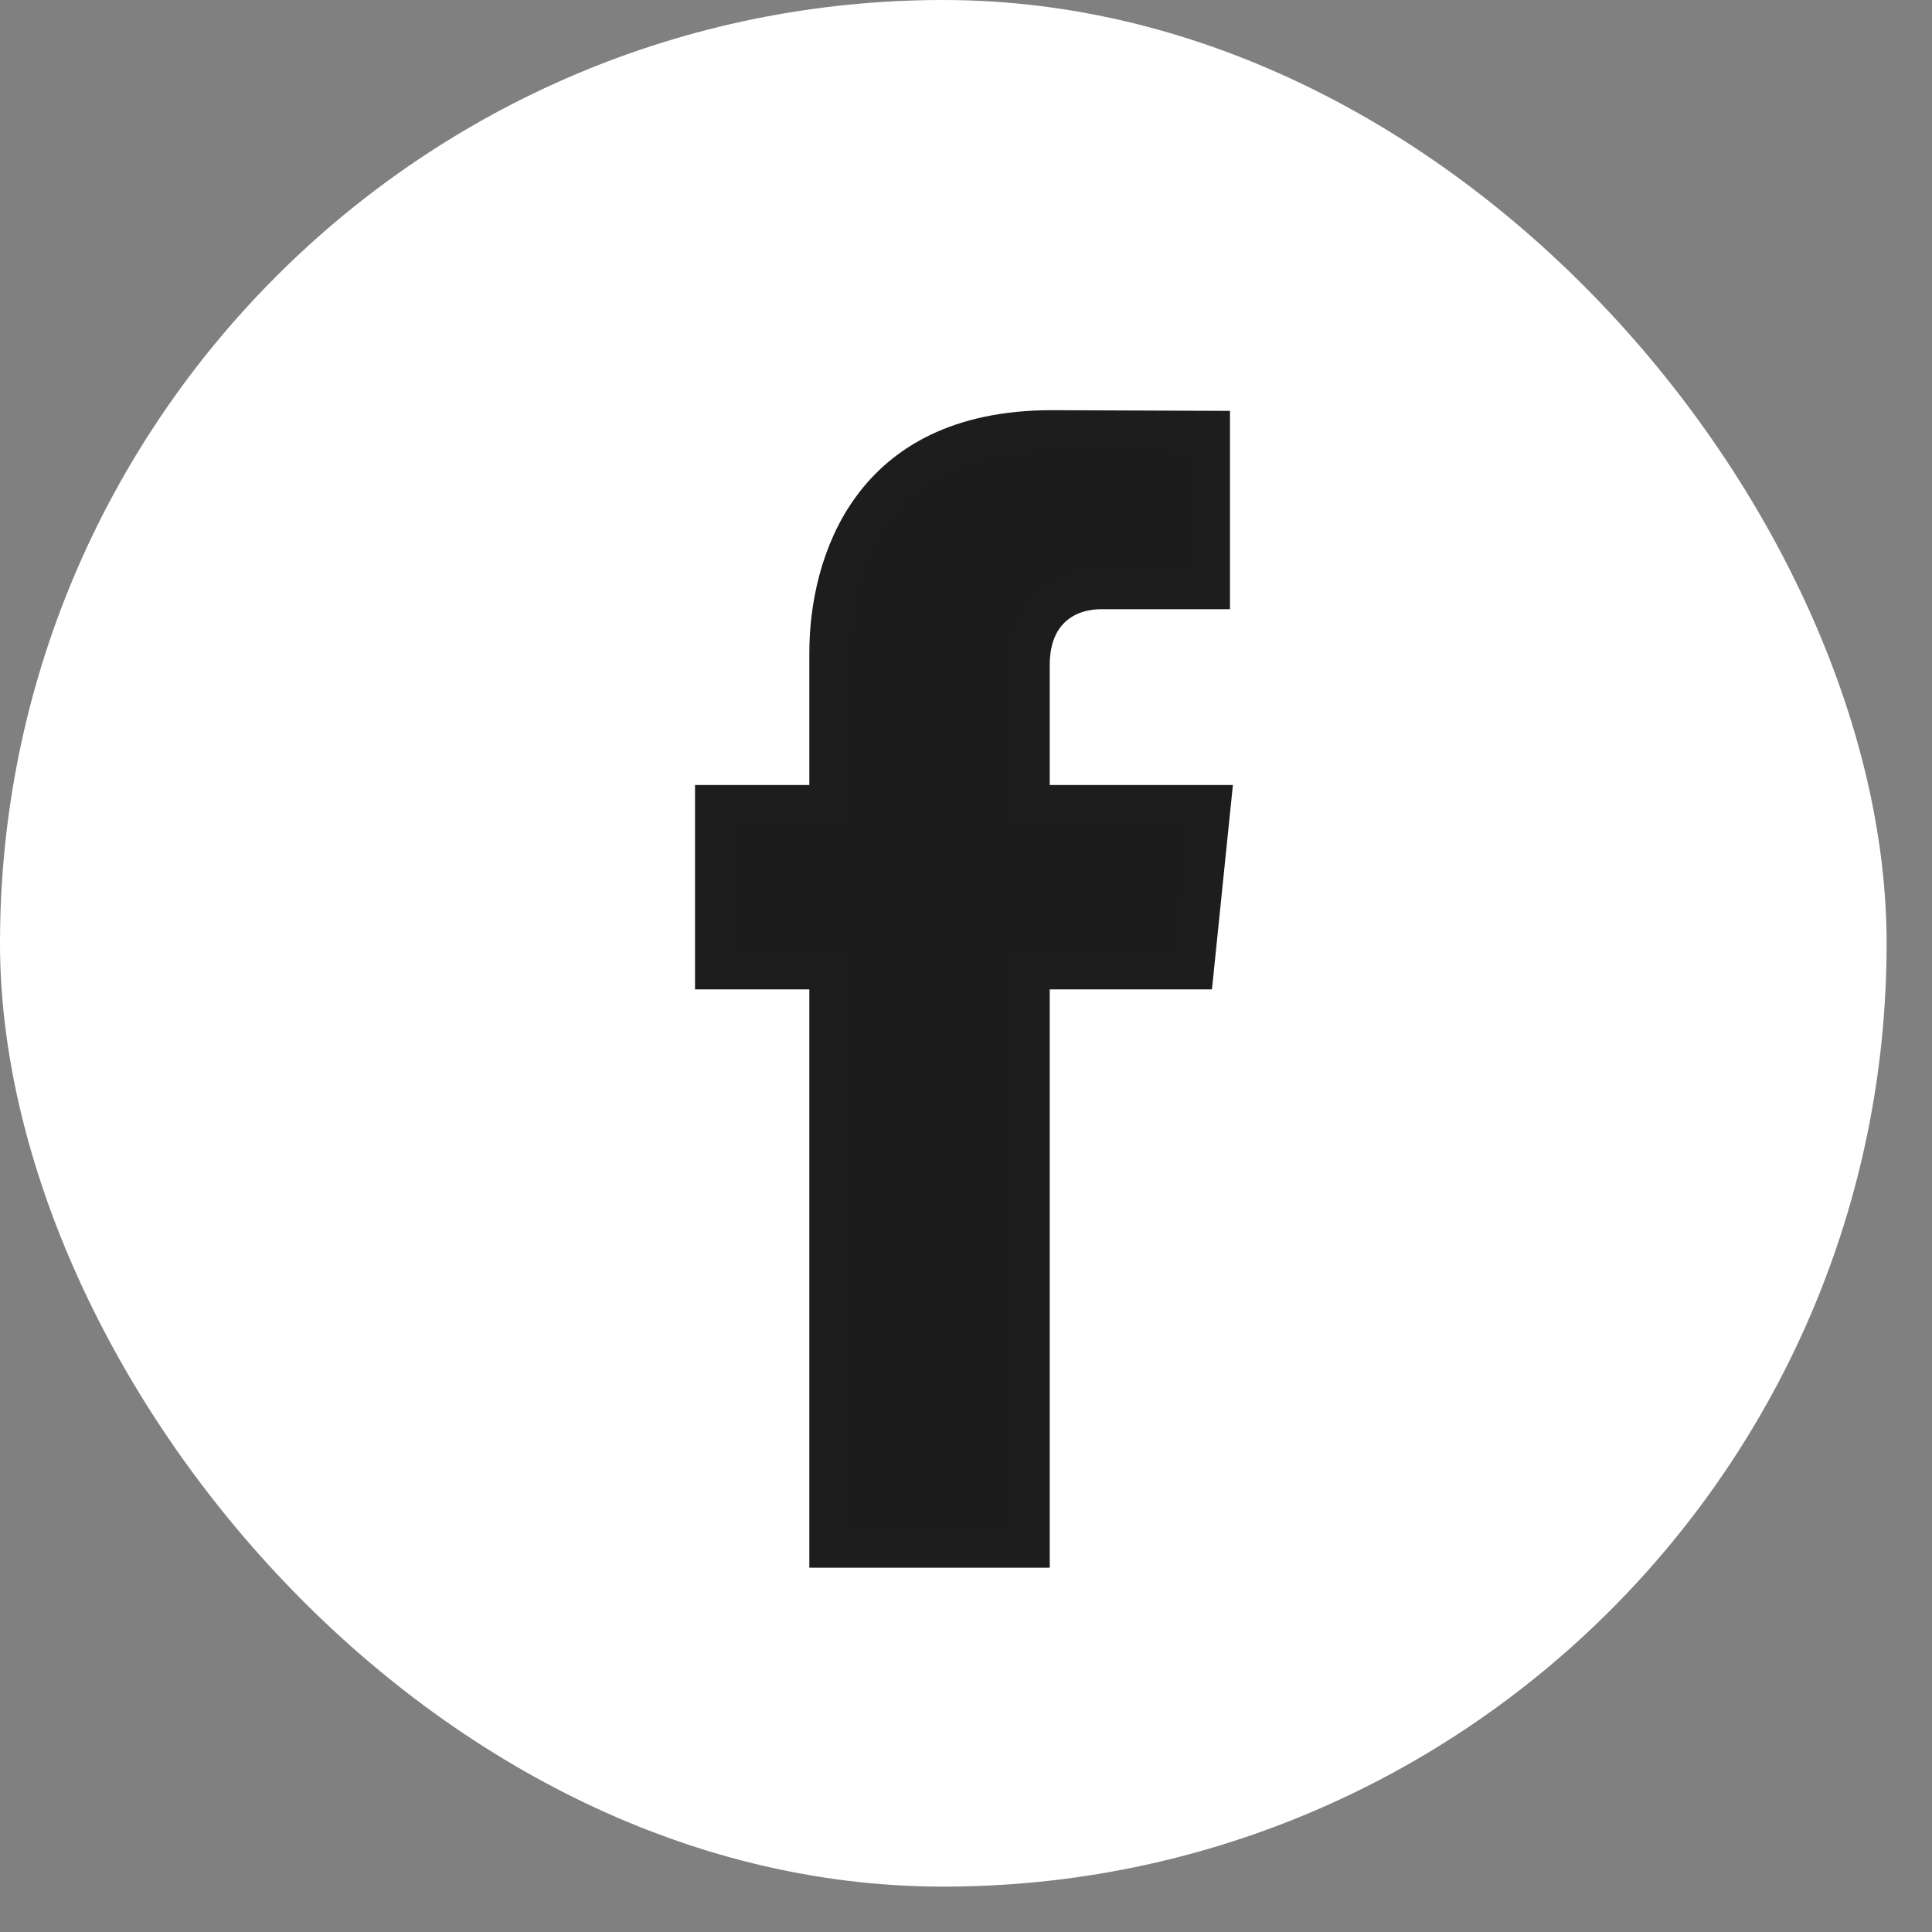
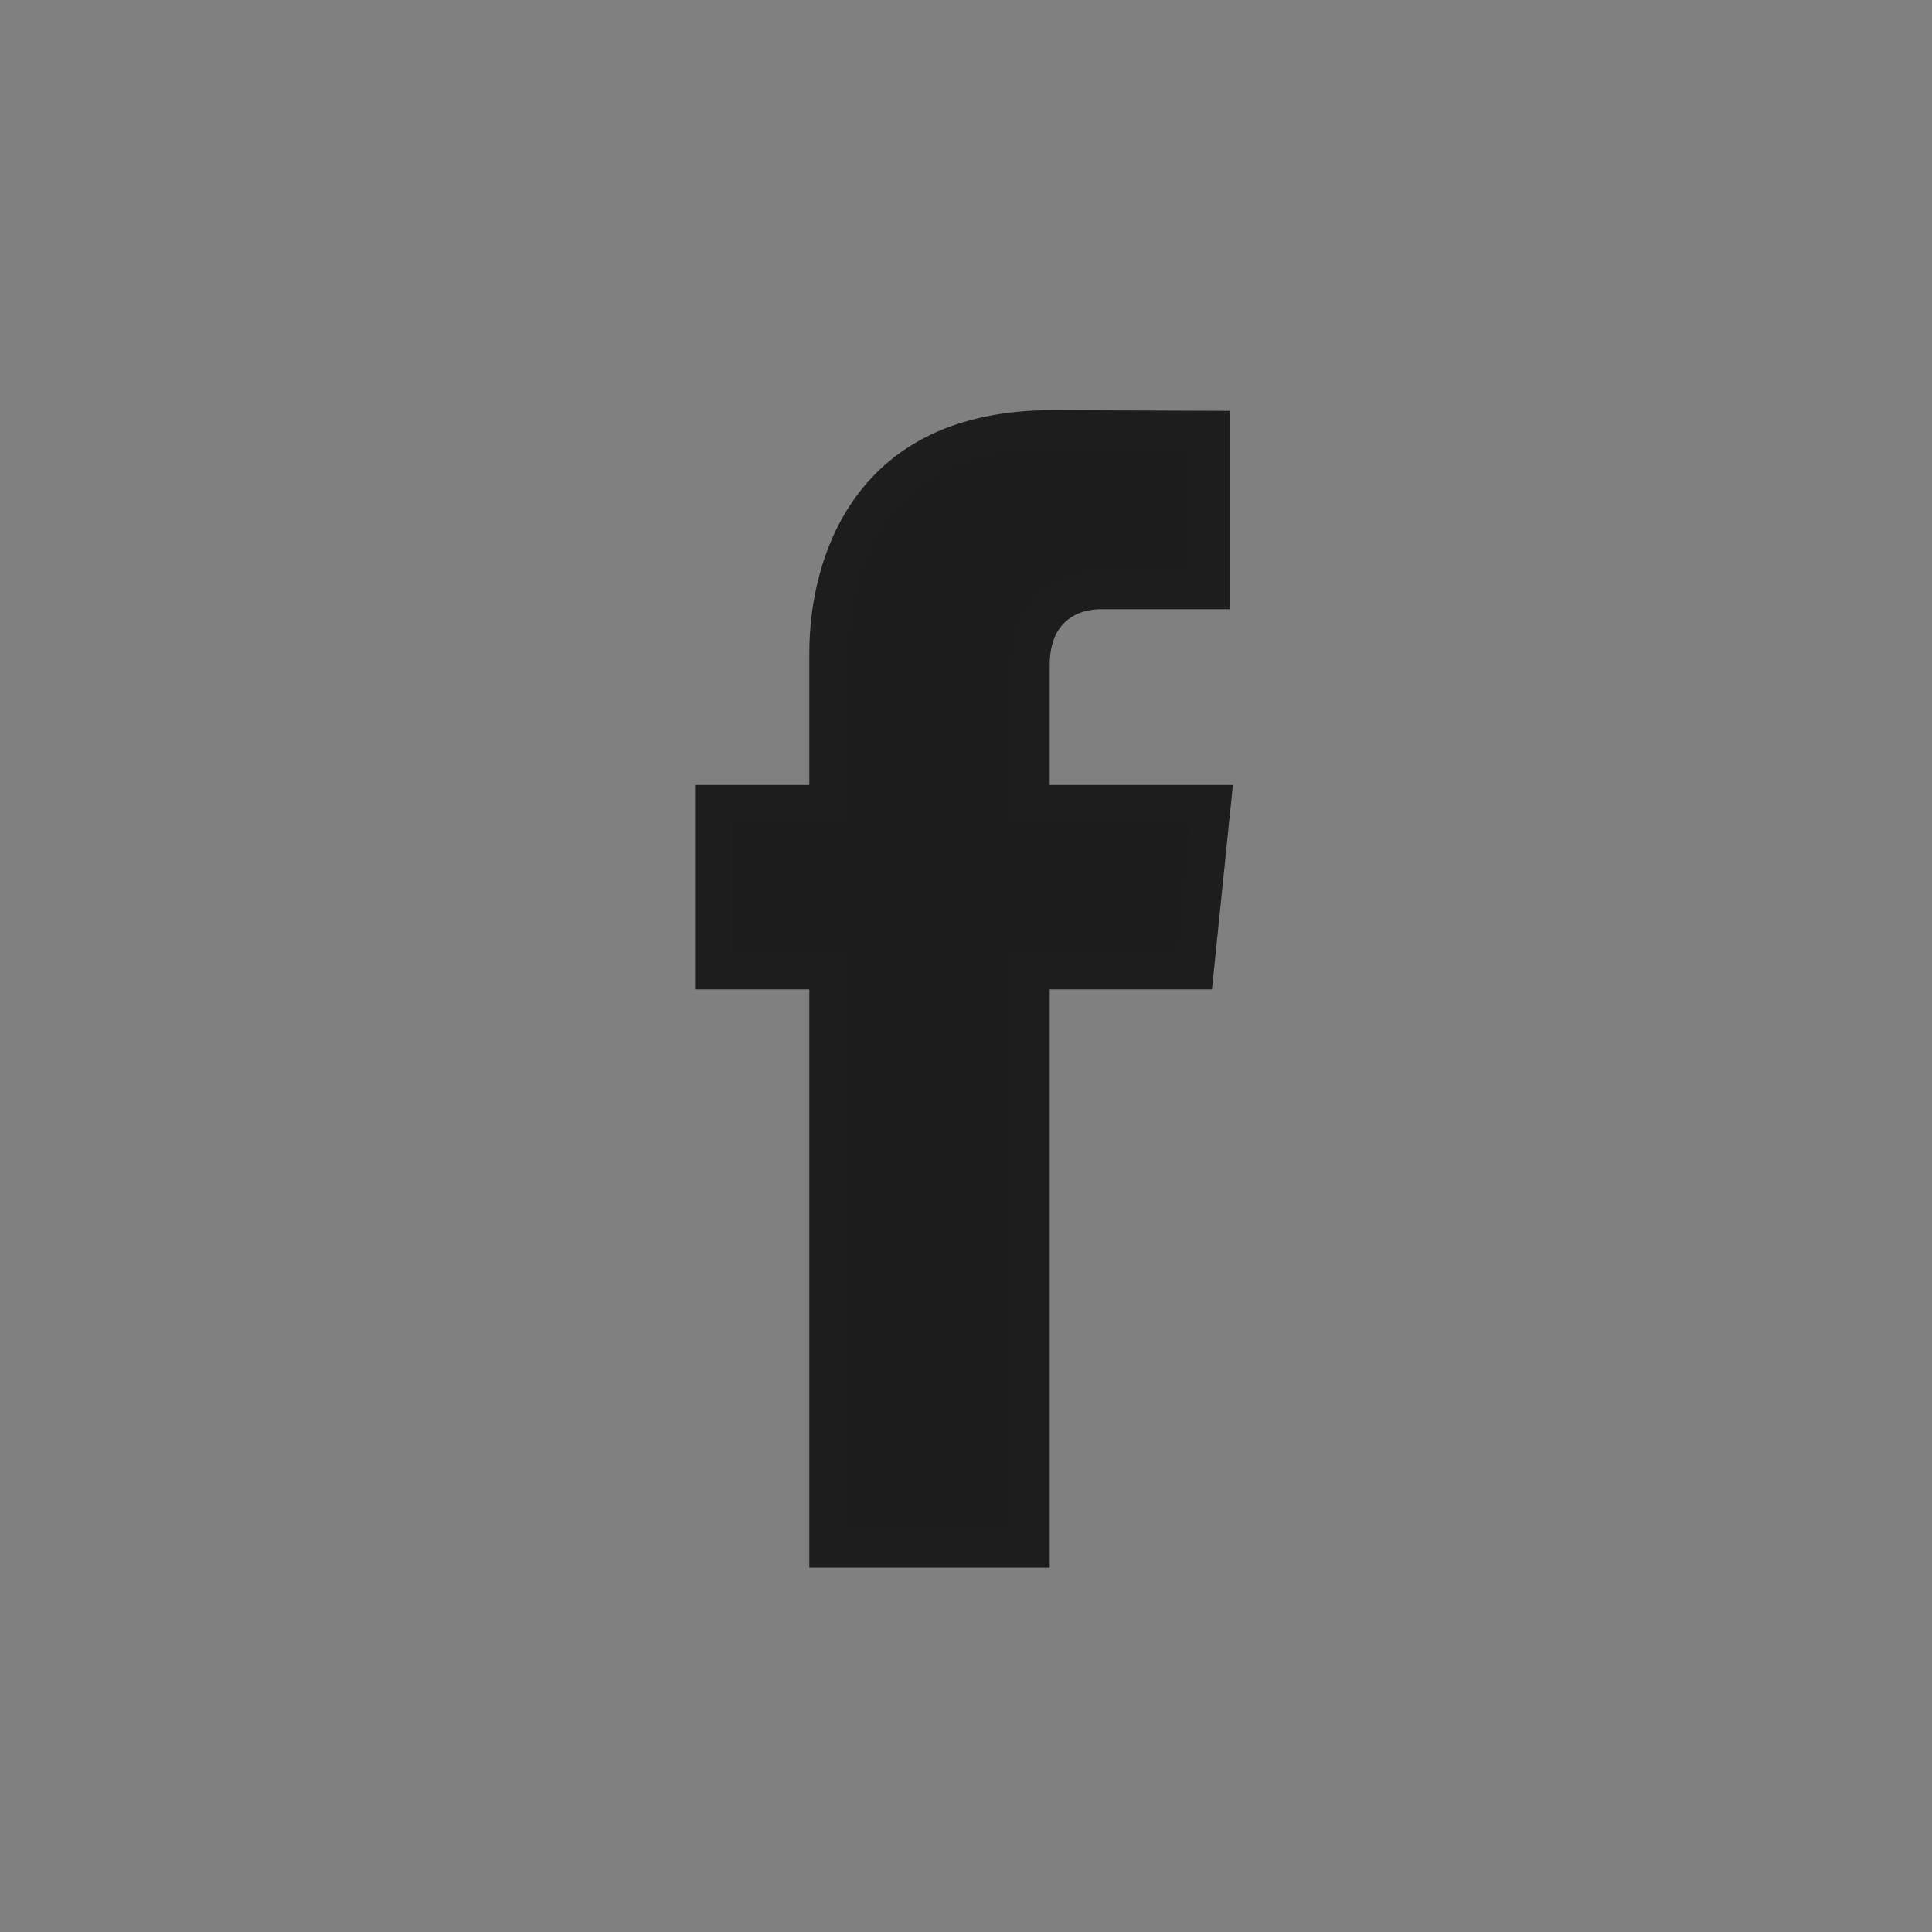
<svg xmlns="http://www.w3.org/2000/svg" width="37" height="37" viewBox="0 0 37 37" fill="none">
  <rect x="0" y="0" width="37" height="37" fill="#808080" stroke="none" />
-   <rect width="36.131" height="36.131" rx="18.066" fill="white" />
  <path d="M19.742 29.662H15.861V29.656V29.646V29.637V29.627V29.617V29.607V29.597V29.587V29.576V29.566V29.555V29.545V29.534V29.523V29.512V29.501V29.489V29.478V29.467V29.455V29.444V29.432V29.42V29.408V29.396V29.384V29.371V29.359V29.346V29.334V29.321V29.308V29.295V29.282V29.269V29.256V29.242V29.229V29.215V29.201V29.188V29.174V29.16V29.146V29.131V29.117V29.103V29.088V29.074V29.059V29.044V29.029V29.014V28.999V28.984V28.969V28.953V28.938V28.922V28.907V28.891V28.875V28.859V28.843V28.827V28.811V28.794V28.778V28.761V28.745V28.728V28.711V28.694V28.677V28.66V28.643V28.626V28.608V28.591V28.573V28.556V28.538V28.52V28.502V28.484V28.466V28.448V28.43V28.412V28.393V28.375V28.356V28.337V28.319V28.3V28.281V28.262V28.243V28.224V28.204V28.185V28.166V28.146V28.126V28.107V28.087V28.067V28.047V28.027V28.007V27.987V27.967V27.946V27.926V27.905V27.885V27.864V27.843V27.823V27.802V27.781V27.76V27.739V27.718V27.696V27.675V27.654V27.632V27.61V27.589V27.567V27.545V27.523V27.502V27.48V27.457V27.435V27.413V27.391V27.368V27.346V27.323V27.301V27.278V27.256V27.233V27.21V27.187V27.164V27.141V27.118V27.095V27.071V27.048V27.025V27.001V26.978V26.954V26.93V26.907V26.883V26.859V26.835V26.811V26.787V26.763V26.739V26.715V26.69V26.666V26.642V26.617V26.593V26.568V26.543V26.519V26.494V26.469V26.444V26.419V26.394V26.369V26.344V26.319V26.294V26.268V26.243V26.218V26.192V26.167V26.141V26.116V26.09V26.064V26.038V26.012V25.987V25.961V25.935V25.909V25.883V25.856V25.83V25.804V25.778V25.751V25.725V25.698V25.672V25.645V25.619V25.592V25.565V25.539V25.512V25.485V25.458V25.431V25.404V25.377V25.35V25.323V25.296V25.269V25.241V25.214V25.187V25.159V25.132V25.105V25.077V25.049V25.022V24.994V24.967V24.939V24.911V24.883V24.855V24.828V24.8V24.772V24.744V24.716V24.688V24.66V24.631V24.603V24.575V24.547V24.518V24.49V24.462V24.433V24.405V24.377V24.348V24.32V24.291V24.262V24.234V24.205V24.176V24.148V24.119V24.09V24.061V24.032V24.004V23.975V23.946V23.917V23.888V23.859V23.83V23.801V23.771V23.742V23.713V23.684V23.655V23.626V23.596V23.567V23.538V23.508V23.479V23.45V23.42V23.391V23.361V23.332V23.302V23.273V23.243V23.214V23.184V23.154V23.125V23.095V23.065V23.036V23.006V22.976V22.947V22.917V22.887V22.857V22.827V22.797V22.768V22.738V22.708V22.678V22.648V22.618V22.588V22.558V22.528V22.498V22.468V22.438V22.408V22.378V22.348V22.318V22.288V22.258V22.227V22.197V22.167V22.137V22.107V22.077V22.047V22.016V21.986V21.956V21.926V21.896V21.865V21.835V21.805V21.775V21.744V21.714V21.684V21.654V21.623V21.593V21.563V21.532V21.502V21.472V21.442V21.411V21.381V21.351V21.32V21.29V21.26V21.23V21.199V21.169V21.139V21.108V21.078V21.048V21.017V20.987V20.957V20.926V20.896V20.866V20.835V20.805V20.775V20.745V20.714V20.684V20.654V20.624V20.593V20.563V20.533V20.503V20.472V20.442V20.412V20.382V20.352V20.321V20.291V20.261V20.231V20.201V20.171V20.14V20.11V20.08V20.05V20.02V19.99V19.96V19.93V19.9V19.87V19.84V19.81V19.78V19.75V19.72V19.69V19.66V19.63V19.6V19.57V19.541V19.511V19.481V19.451V19.421V19.392V19.362V19.332V19.302V19.273V19.243V19.213V19.184V19.154V19.125V19.095V19.066V19.036V19.007V18.977V18.948V18.586H15.499H13.672V15.395H15.499H15.861V15.034V12.502C15.861 11.642 16.066 10.565 16.694 9.713C17.308 8.879 18.356 8.217 20.145 8.217C20.145 8.217 20.145 8.217 20.145 8.217L23.194 8.229V11.306H23.191H23.186H23.181H23.176H23.171H23.166H23.161H23.156H23.151H23.146H23.141H23.136H23.131H23.125H23.12H23.115H23.11H23.105H23.099H23.094H23.089H23.083H23.078H23.073H23.067H23.062H23.056H23.051H23.045H23.04H23.034H23.029H23.023H23.017H23.012H23.006H23H22.995H22.989H22.983H22.978H22.972H22.966H22.96H22.955H22.949H22.943H22.937H22.931H22.925H22.919H22.913H22.907H22.902H22.896H22.89H22.884H22.878H22.872H22.866H22.859H22.853H22.847H22.841H22.835H22.829H22.823H22.817H22.81H22.804H22.798H22.792H22.786H22.779H22.773H22.767H22.761H22.754H22.748H22.742H22.735H22.729H22.723H22.716H22.71H22.703H22.697H22.691H22.684H22.678H22.671H22.665H22.659H22.652H22.646H22.639H22.633H22.626H22.62H22.613H22.607H22.6H22.593H22.587H22.58H22.574H22.567H22.561H22.554H22.547H22.541H22.534H22.528H22.521H22.514H22.508H22.501H22.494H22.488H22.481H22.474H22.468H22.461H22.454H22.448H22.441H22.434H22.428H22.421H22.414H22.408H22.401H22.394H22.388H22.381H22.374H22.367H22.361H22.354H22.347H22.341H22.334H22.327H22.32H22.314H22.307H22.3H22.294H22.287H22.28H22.273H22.267H22.26H22.253H22.247H22.24H22.233H22.226H22.22H22.213H22.206H22.2H22.193H22.186H22.179H22.173H22.166H22.159H22.152H22.146H22.139H22.133H22.126H22.119H22.112H22.106H22.099H22.092H22.086H22.079H22.073H22.066H22.059H22.053H22.046H22.039H22.033H22.026H22.02H22.013H22.006H22H21.993H21.987H21.98H21.974H21.967H21.96H21.954H21.947H21.941H21.934H21.928H21.921H21.915H21.909H21.902H21.896H21.889H21.883H21.876H21.87H21.863H21.857H21.851H21.844H21.838H21.832H21.825H21.819H21.813H21.806H21.8H21.794H21.788H21.781H21.775H21.769H21.763H21.756H21.75H21.744H21.738H21.732H21.726H21.72H21.714H21.707H21.701H21.695H21.689H21.683H21.677H21.671H21.665H21.659H21.654H21.648H21.642H21.636H21.63H21.624H21.618H21.612H21.607H21.601H21.595H21.589H21.584H21.578H21.572H21.566H21.561H21.555H21.549H21.544H21.538H21.533H21.527H21.522H21.516H21.511H21.505H21.5H21.494H21.489H21.484H21.478H21.473H21.468H21.462H21.457H21.452H21.447H21.441H21.436H21.431H21.426H21.421H21.416H21.411H21.406H21.401H21.396H21.391H21.386H21.381H21.376H21.371H21.366H21.361H21.357H21.352H21.347H21.342H21.338H21.333H21.328H21.324H21.319H21.315H21.31H21.306H21.301H21.297H21.292H21.288H21.284H21.279H21.275H21.27H21.266H21.262H21.258H21.254H21.25H21.245H21.241H21.237H21.233H21.229H21.225H21.221H21.218H21.214H21.21H21.206H21.202H21.199H21.195H21.191H21.188H21.184H21.18H21.177H21.173H21.17H21.166H21.163H21.16H21.156H21.153H21.15H21.146H21.143H21.14H21.137H21.134H21.131H21.128H21.125H21.122H21.119H21.116H21.113H21.11H21.107H21.105H21.102H21.099H21.097H21.094H21.091H21.089H21.086H21.084H21.082H21.079C20.826 11.306 20.49 11.368 20.211 11.596C19.918 11.836 19.742 12.214 19.742 12.733V15.034V15.395H20.103H23.211L22.884 18.586H20.103H19.742V18.948V18.977V19.006V19.035V19.064V19.093V19.123V19.152V19.181V19.21V19.24V19.269V19.299V19.328V19.357V19.387V19.416V19.446V19.475V19.505V19.534V19.564V19.593V19.623V19.652V19.682V19.712V19.741V19.771V19.801V19.831V19.86V19.89V19.92V19.95V19.979V20.009V20.039V20.069V20.099V20.129V20.159V20.188V20.218V20.248V20.278V20.308V20.338V20.368V20.398V20.428V20.458V20.488V20.518V20.548V20.578V20.608V20.638V20.668V20.698V20.728V20.758V20.788V20.819V20.849V20.879V20.909V20.939V20.969V20.999V21.029V21.059V21.09V21.12V21.15V21.18V21.21V21.24V21.27V21.301V21.331V21.361V21.391V21.421V21.451V21.482V21.512V21.542V21.572V21.602V21.632V21.662V21.692V21.723V21.753V21.783V21.813V21.843V21.873V21.903V21.933V21.963V21.994V22.024V22.054V22.084V22.114V22.144V22.174V22.204V22.234V22.264V22.294V22.324V22.354V22.384V22.414V22.444V22.474V22.504V22.534V22.563V22.593V22.623V22.653V22.683V22.713V22.742V22.772V22.802V22.832V22.862V22.891V22.921V22.951V22.98V23.01V23.04V23.069V23.099V23.128V23.158V23.188V23.217V23.247V23.276V23.306V23.335V23.365V23.394V23.423V23.453V23.482V23.511V23.541V23.57V23.599V23.628V23.658V23.687V23.716V23.745V23.774V23.803V23.832V23.861V23.89V23.919V23.948V23.977V24.006V24.035V24.064V24.092V24.121V24.15V24.179V24.207V24.236V24.265V24.293V24.322V24.35V24.379V24.407V24.436V24.464V24.492V24.52V24.549V24.577V24.605V24.633V24.662V24.69V24.718V24.746V24.774V24.802V24.829V24.857V24.885V24.913V24.941V24.968V24.996V25.024V25.051V25.079V25.106V25.134V25.161V25.189V25.216V25.243V25.271V25.298V25.325V25.352V25.379V25.406V25.433V25.46V25.487V25.514V25.541V25.567V25.594V25.621V25.647V25.674V25.701V25.727V25.753V25.78V25.806V25.832V25.859V25.885V25.911V25.937V25.963V25.989V26.015V26.041V26.067V26.092V26.118V26.144V26.169V26.195V26.22V26.246V26.271V26.296V26.322V26.347V26.372V26.397V26.422V26.447V26.472V26.497V26.522V26.546V26.571V26.596V26.62V26.645V26.669V26.694V26.718V26.742V26.766V26.791V26.815V26.839V26.863V26.886V26.91V26.934V26.958V26.981V27.005V27.028V27.052V27.075V27.099V27.122V27.145V27.168V27.191V27.214V27.237V27.26V27.282V27.305V27.328V27.35V27.373V27.395V27.417V27.44V27.462V27.484V27.506V27.528V27.55V27.572V27.593V27.615V27.637V27.658V27.68V27.701V27.722V27.744V27.765V27.786V27.807V27.828V27.849V27.869V27.89V27.911V27.931V27.952V27.972V27.992V28.012V28.032V28.053V28.073V28.092V28.112V28.132V28.152V28.171V28.191V28.21V28.229V28.248V28.268V28.287V28.306V28.325V28.343V28.362V28.381V28.399V28.418V28.436V28.454V28.473V28.491V28.509V28.526V28.544V28.562V28.58V28.597V28.615V28.632V28.649V28.667V28.684V28.701V28.718V28.735V28.751V28.768V28.784V28.801V28.817V28.834V28.85V28.866V28.882V28.898V28.913V28.929V28.945V28.96V28.976V28.991V29.006V29.021V29.036V29.051V29.066V29.081V29.095V29.11V29.124V29.138V29.152V29.167V29.181V29.195V29.208V29.222V29.235V29.249V29.262V29.276V29.289V29.302V29.315V29.328V29.34V29.353V29.366V29.378V29.39V29.402V29.415V29.427V29.439V29.45V29.462V29.474V29.485V29.496V29.508V29.519V29.53V29.54V29.551V29.562V29.572V29.583V29.593V29.603V29.613V29.623V29.633V29.643V29.653V29.662Z" fill="#1C1C1C" stroke="#1D1D1D" stroke-width="0.723" />
</svg>